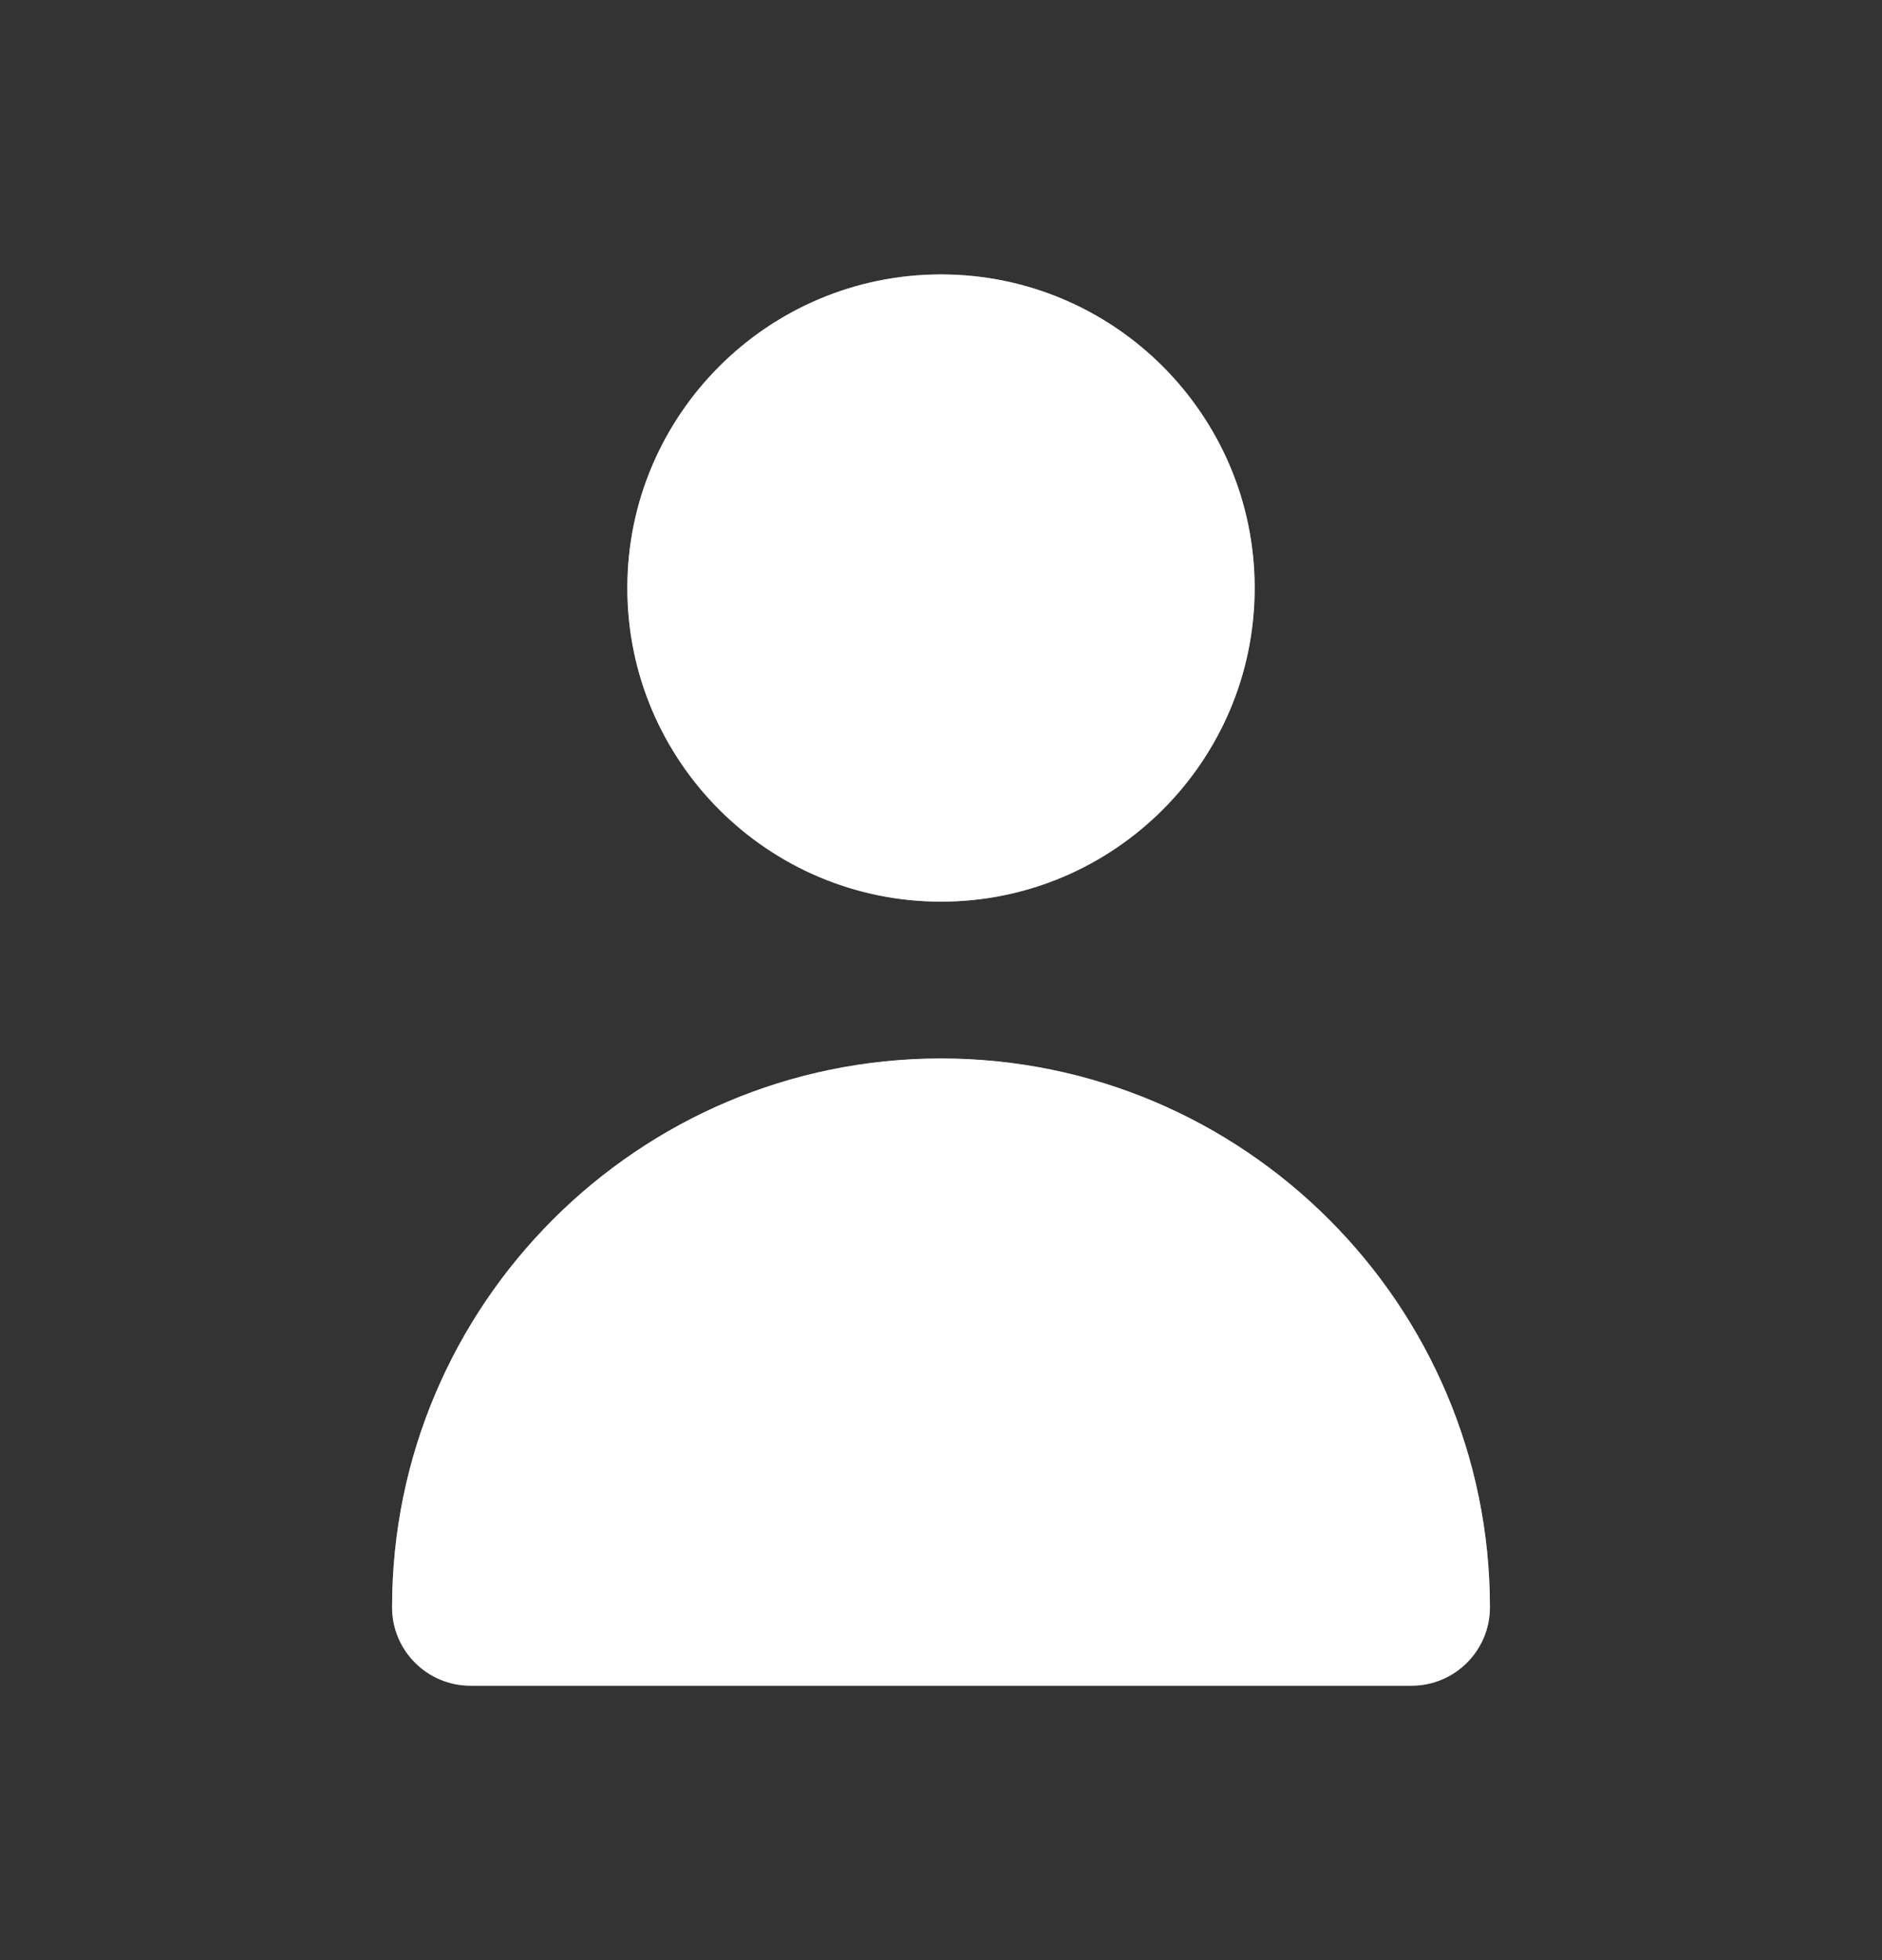
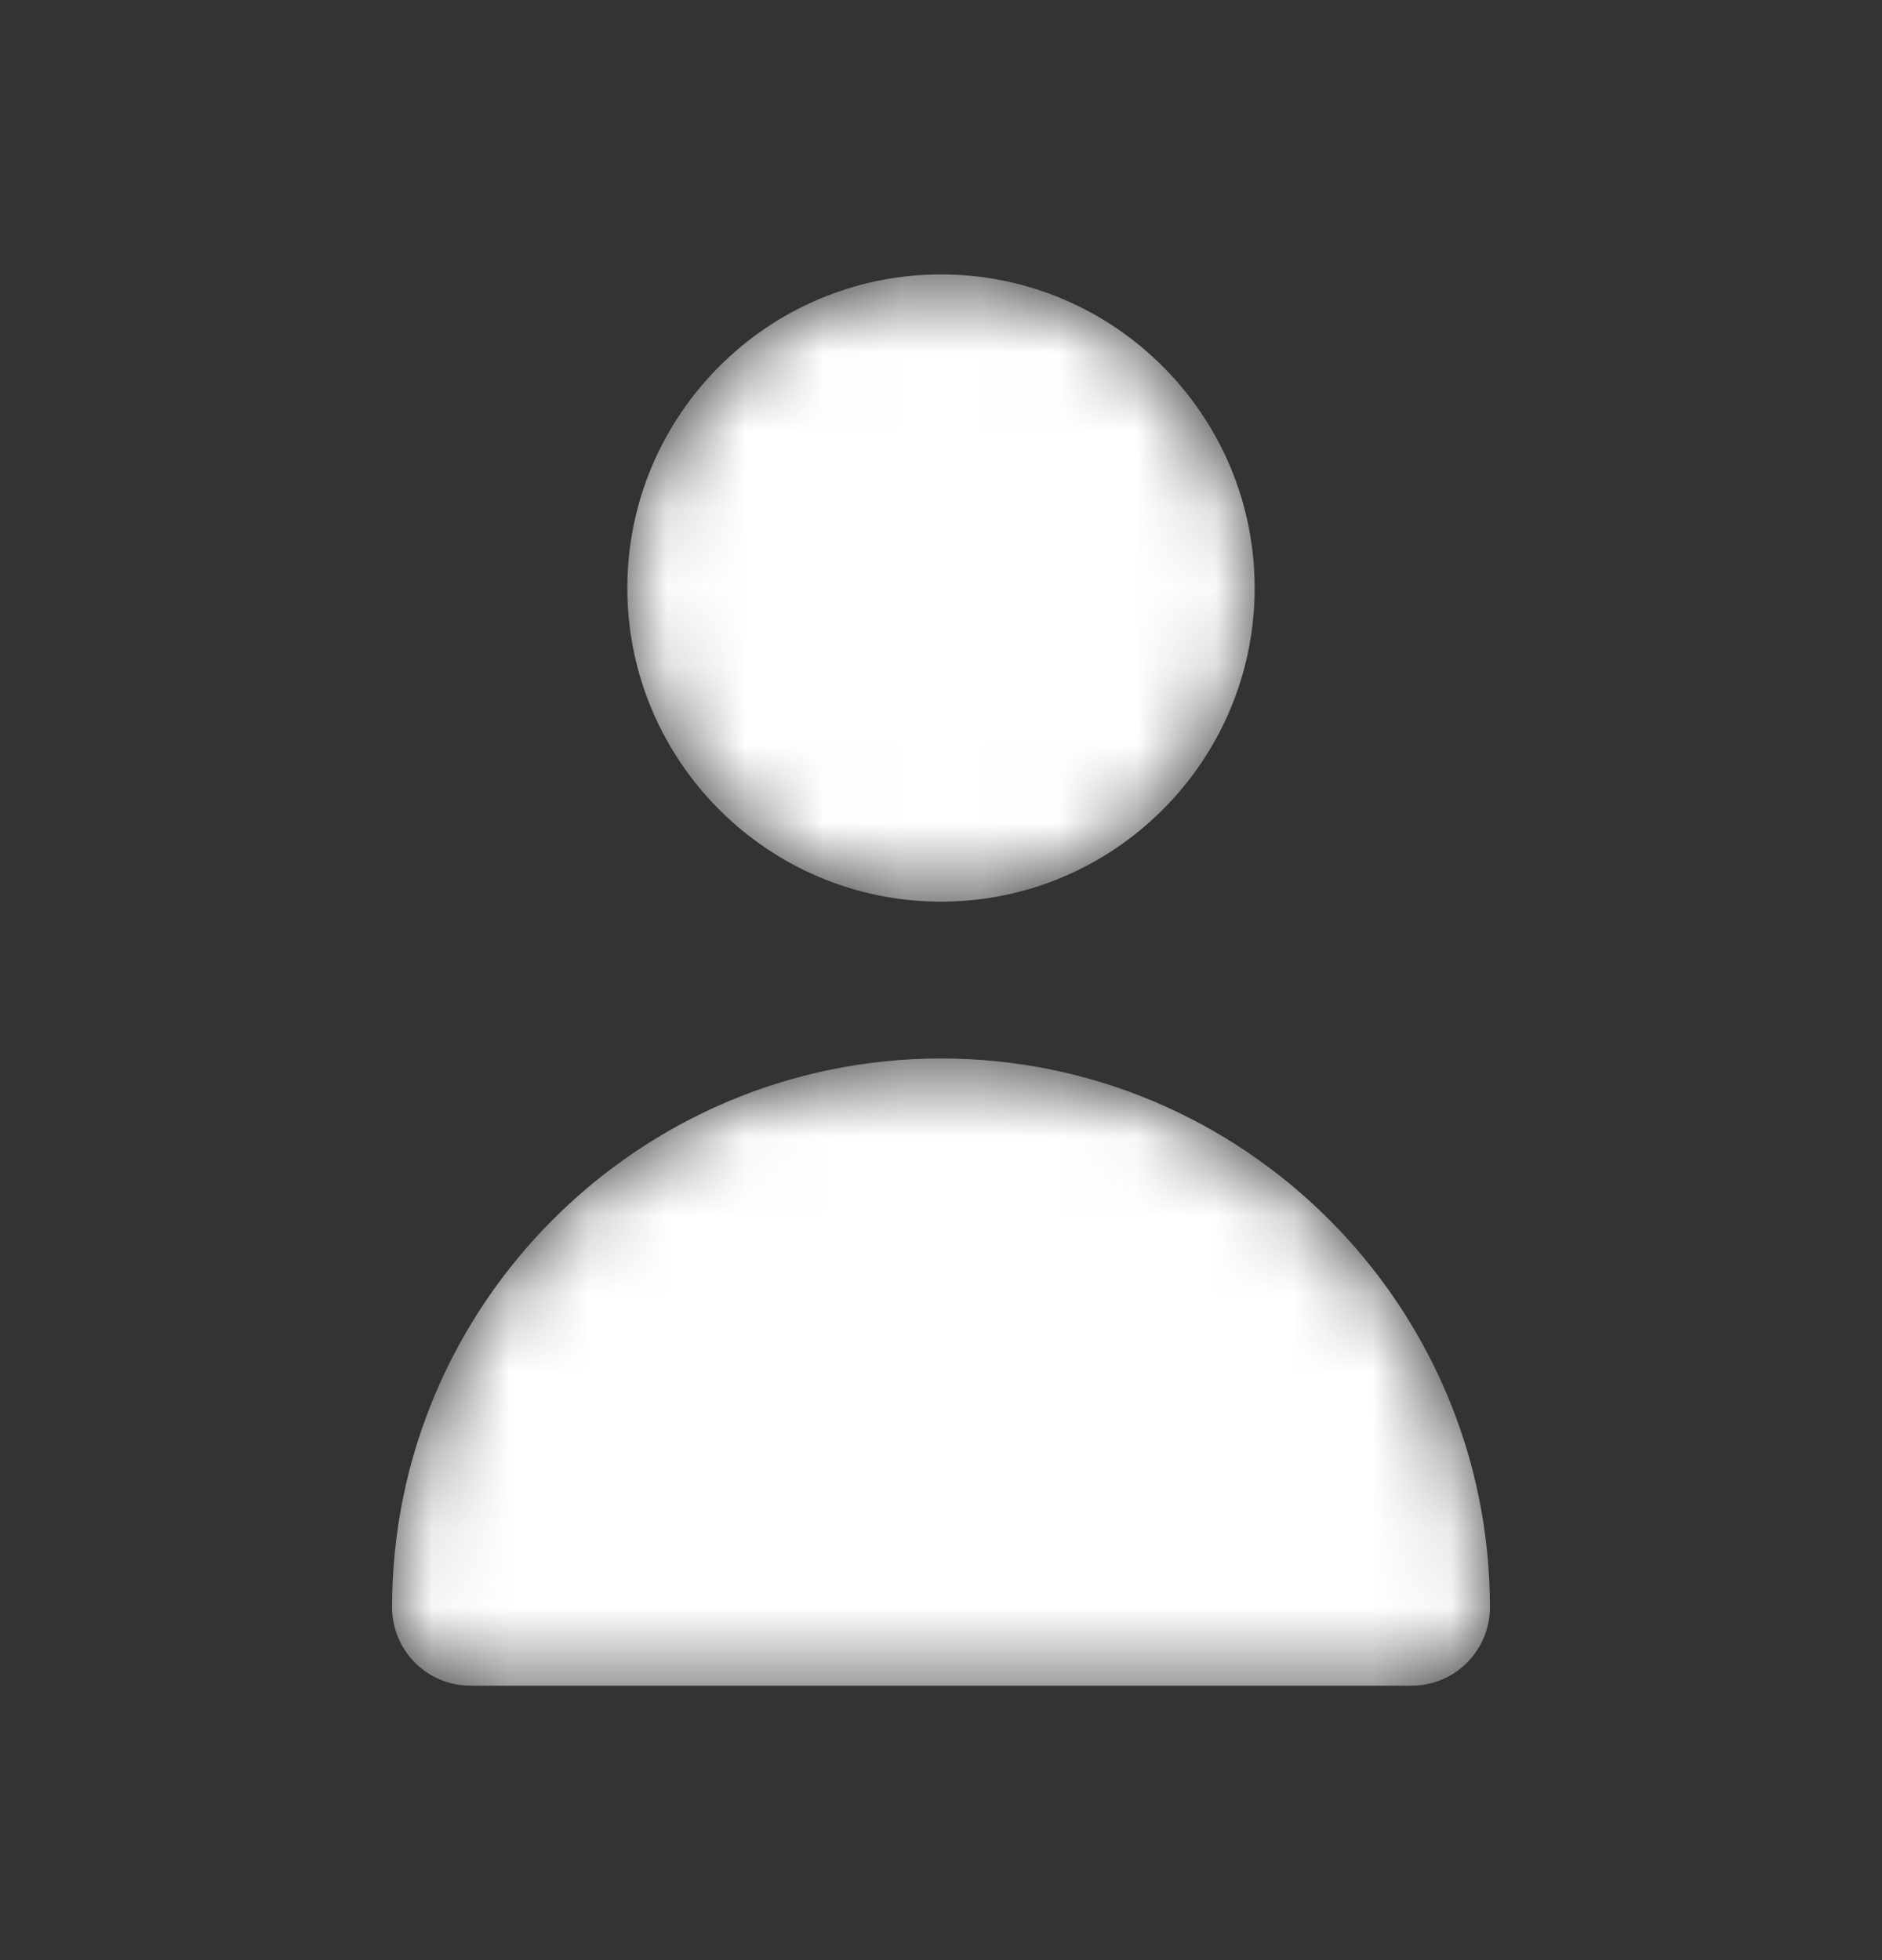
<svg xmlns="http://www.w3.org/2000/svg" width="24" height="25" viewBox="0 0 24 25" fill="none">
  <rect x="0" y="0" width="24" height="25" fill="#333333" stroke="none" />
-   <path fill-rule="evenodd" clip-rule="evenodd" d="M16 7.5C16 9.706 14.206 11.5 12 11.5C9.794 11.5 8 9.706 8 7.5C8 5.294 9.794 3.5 12 3.5C14.206 3.5 16 5.294 16 7.5ZM19 20.5C19 21.052 18.553 21.5 18 21.5H6C5.447 21.5 5 21.052 5 20.5C5 16.64 8.141 13.5 12 13.5C15.859 13.5 19 16.64 19 20.5Z" fill="#fff" />
  <mask id="mask0_7570_59185" style="mask-type:luminance" maskUnits="userSpaceOnUse" x="5" y="3" width="14" height="19">
    <path fill-rule="evenodd" clip-rule="evenodd" d="M16 7.5C16 9.706 14.206 11.5 12 11.5C9.794 11.5 8 9.706 8 7.5C8 5.294 9.794 3.5 12 3.5C14.206 3.5 16 5.294 16 7.5ZM19 20.5C19 21.052 18.553 21.5 18 21.5H6C5.447 21.5 5 21.052 5 20.5C5 16.64 8.141 13.5 12 13.5C15.859 13.5 19 16.64 19 20.5Z" fill="white" />
  </mask>
  <g mask="url(#mask0_7570_59185)">
    <path d="M16 7.5C16 9.706 14.206 11.5 12 11.5C9.794 11.5 8 9.706 8 7.5C8 5.294 9.794 3.5 12 3.5C14.206 3.5 16 5.294 16 7.5Z" fill="#fff" />
    <path d="M19 20.5C19 21.052 18.553 21.5 18 21.5H6C5.447 21.5 5 21.052 5 20.5C5 16.64 8.141 13.5 12 13.5C15.859 13.5 19 16.64 19 20.5Z" fill="#fff" />
  </g>
</svg>